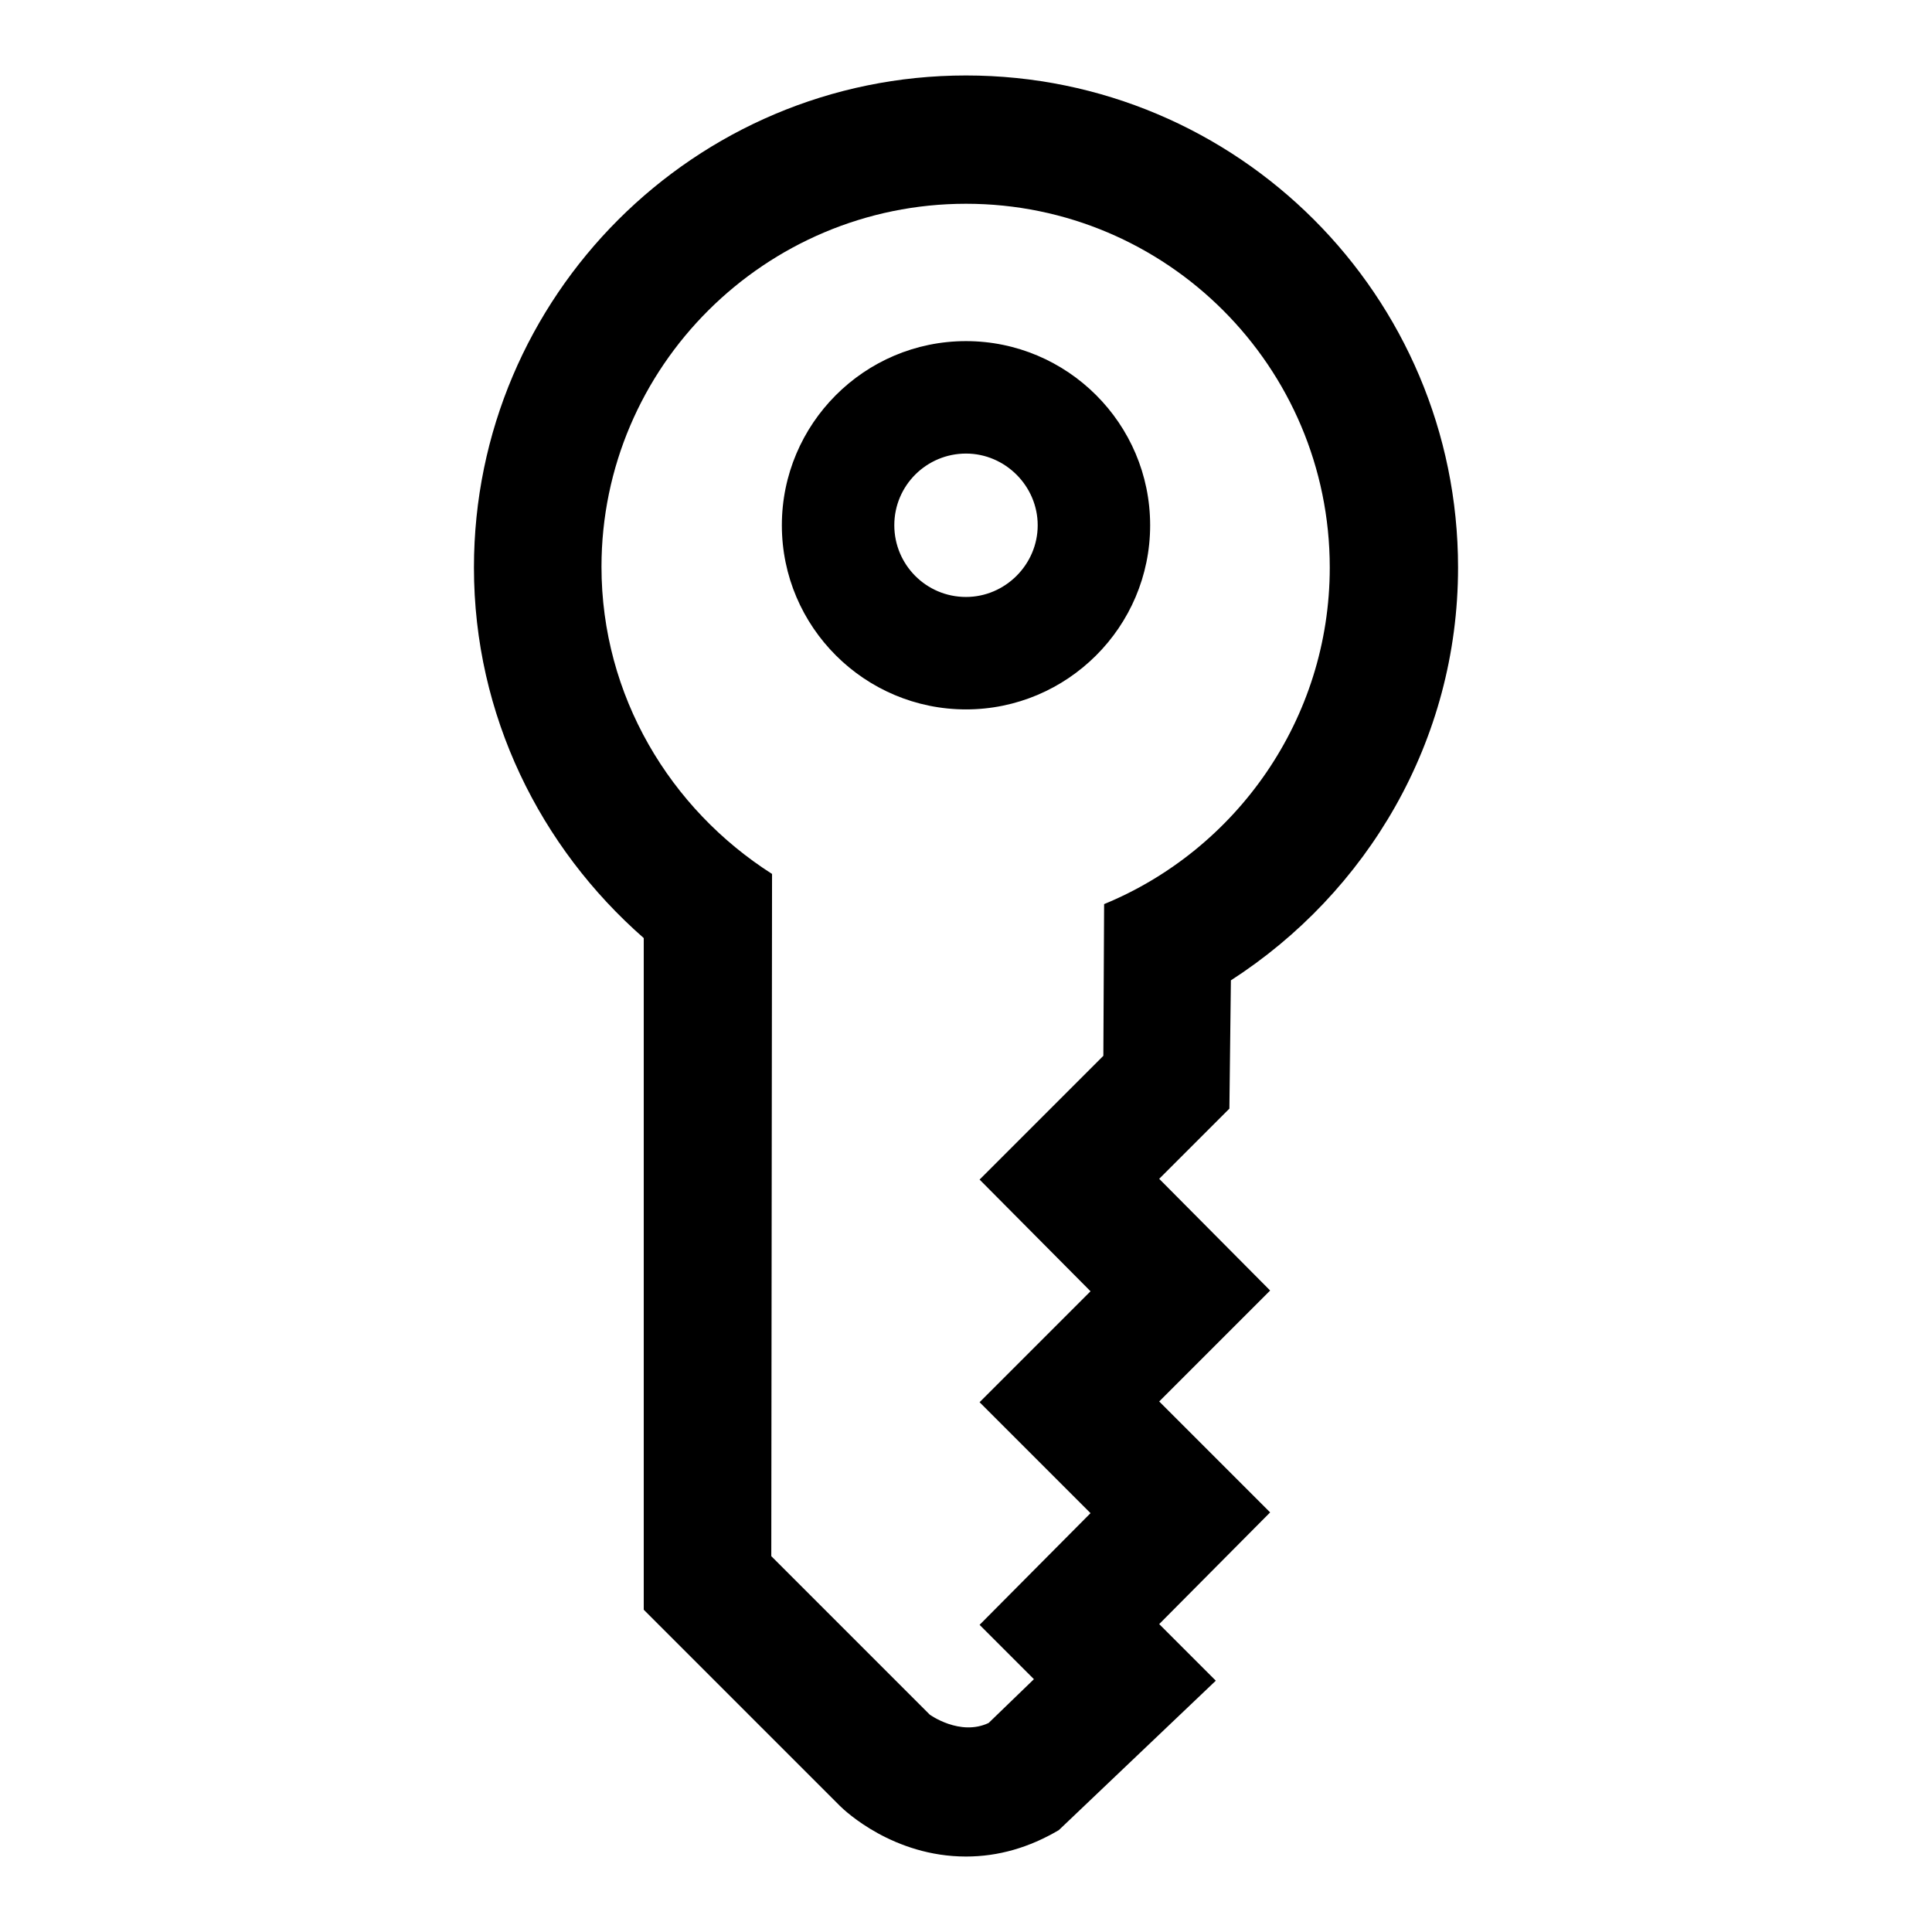
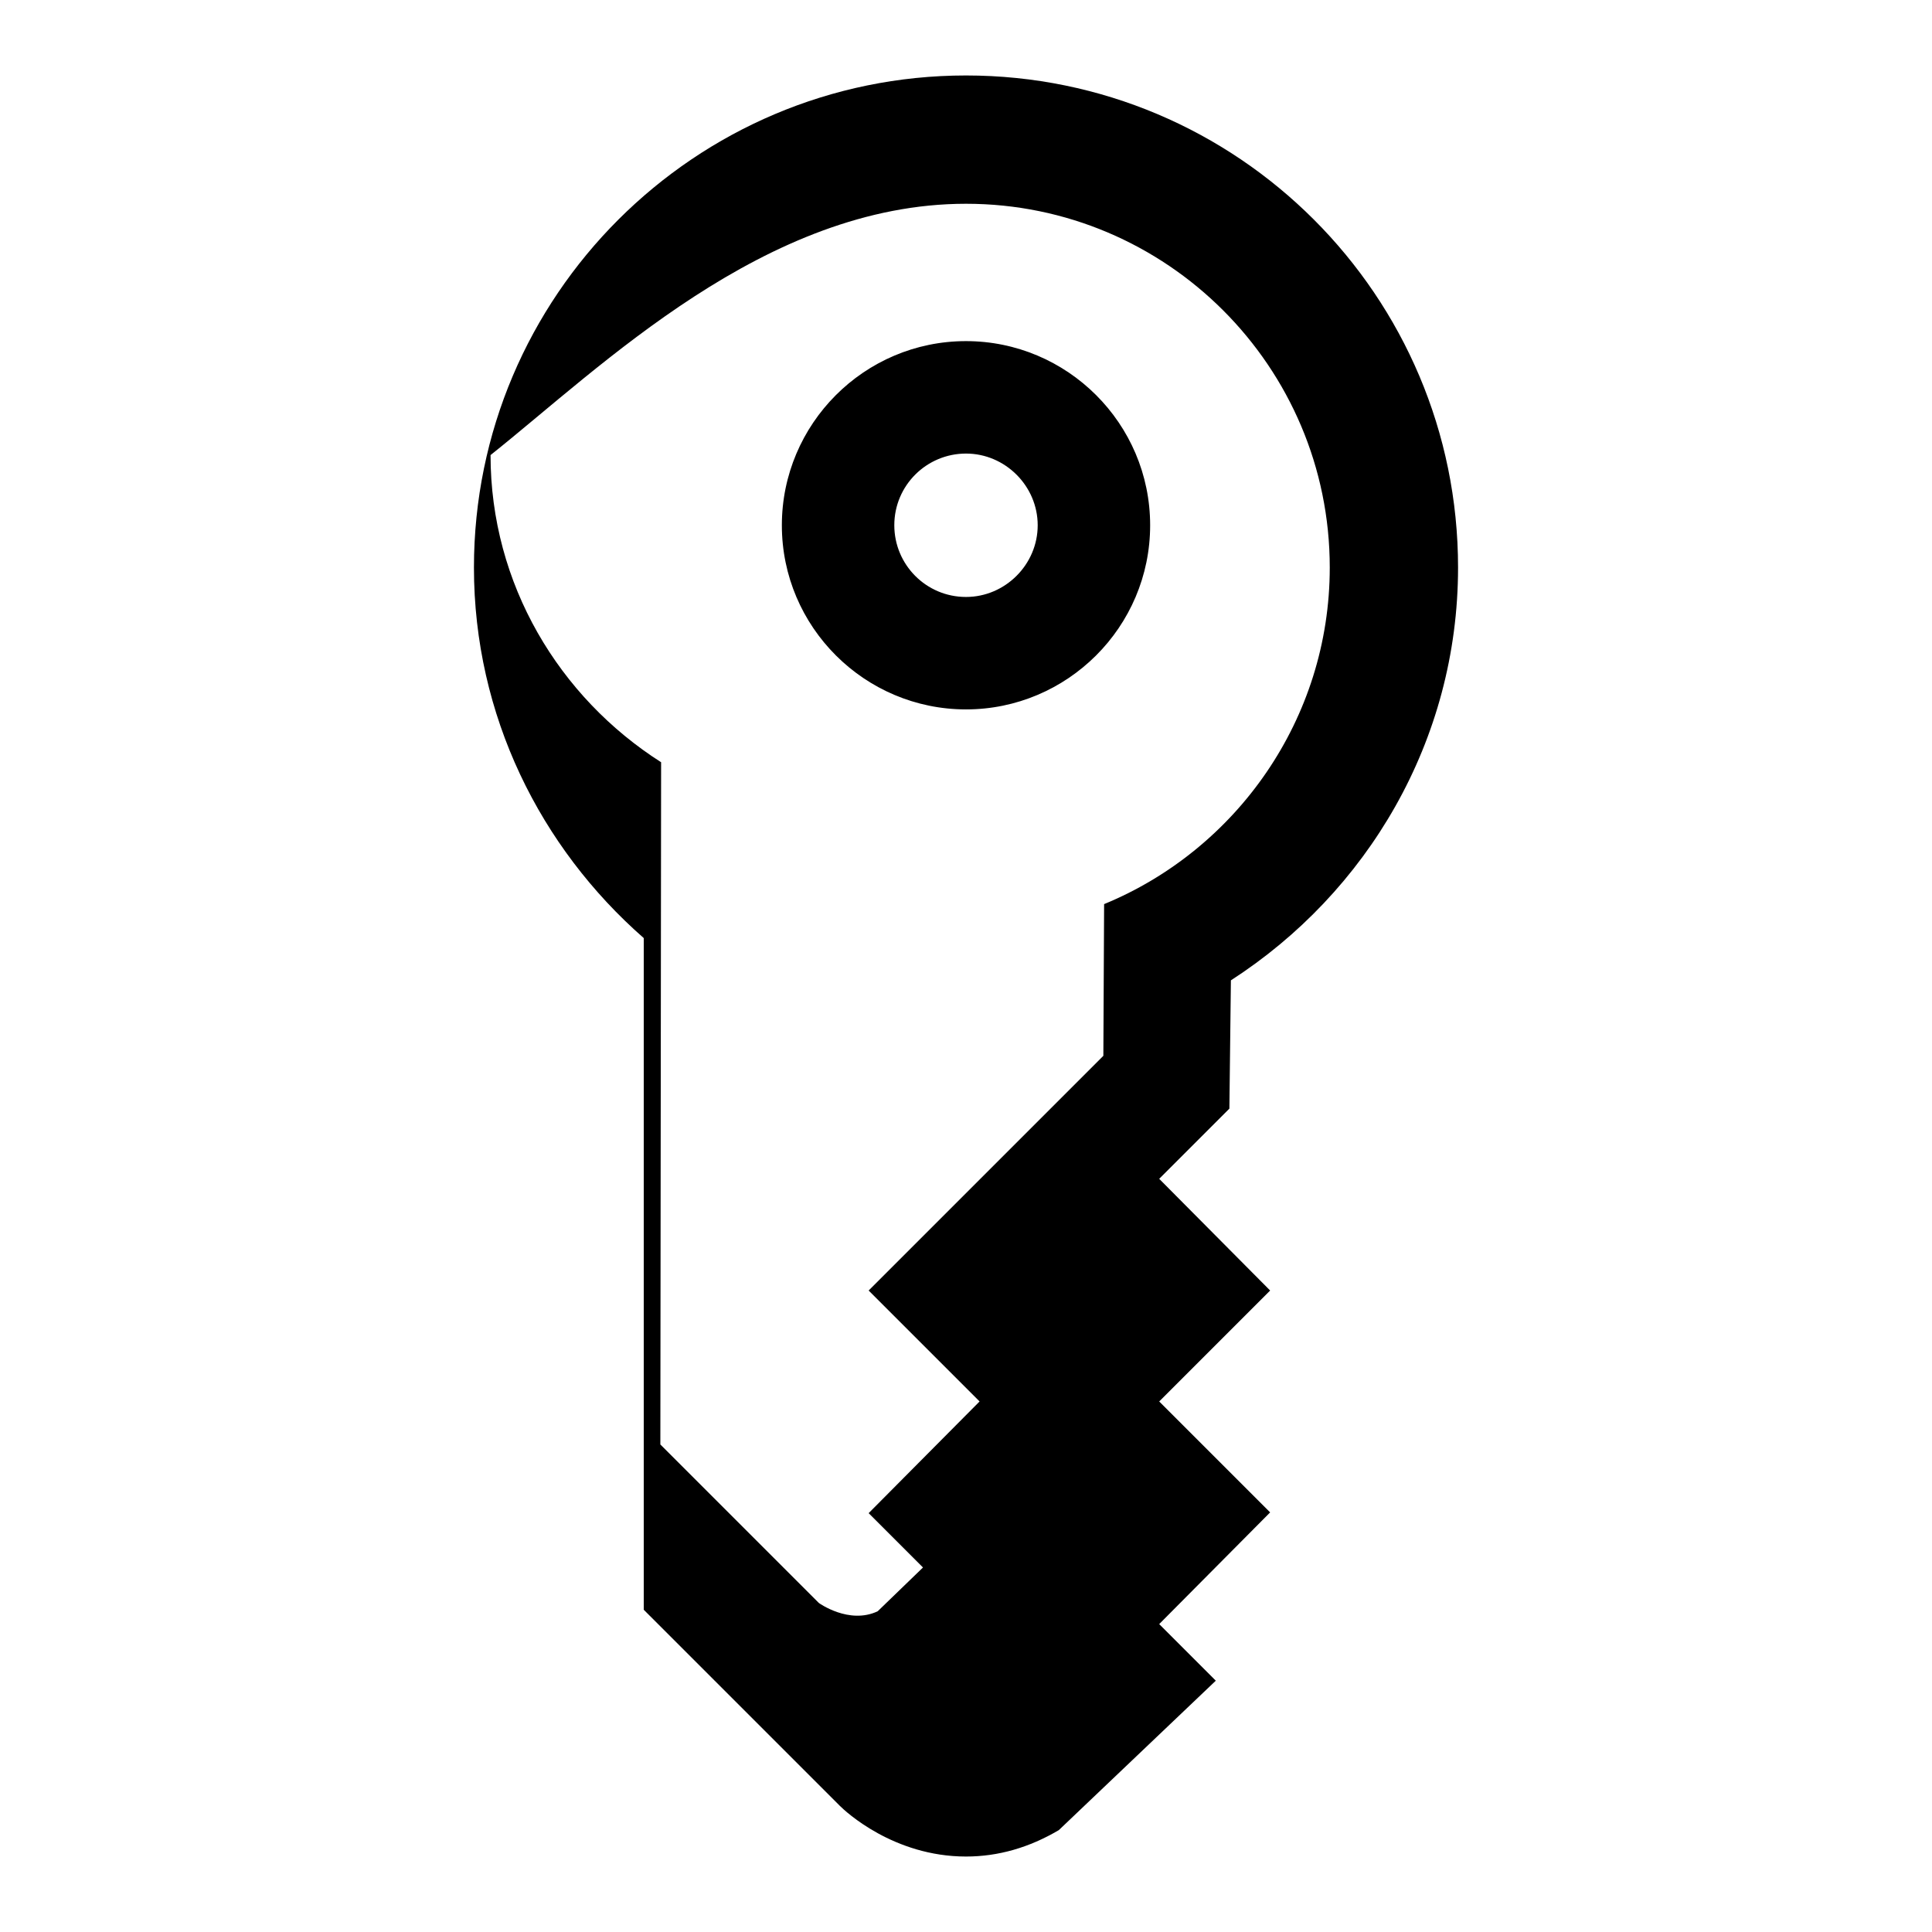
<svg xmlns="http://www.w3.org/2000/svg" version="1.1" x="0px" y="0px" viewBox="0 0 256 256" enable-background="new 0 0 256 256" xml:space="preserve">
  <g>
-     <path fill="#000000" d="M163.1,129.9c18-11.6,30.1-31.7,30.1-54.7c0-36-29.2-65.2-65.2-65.2c-35.9,0-65.2,29.2-65.2,65.2 c0,19.6,8.8,37.1,22.5,49.1v89l26,26c0.7,0.7,7.1,6.7,16.7,6.7c4.3,0,8.4-1.2,12.3-3.5l20.8-19.8l-7.5-7.5l14.7-14.8l-14.7-14.7 l14.7-14.7l-14.7-14.8l9.3-9.3L163.1,129.9L163.1,129.9z M146.2,139.9l-16.4,16.4l14.7,14.8l-14.7,14.7l14.7,14.7l-14.7,14.8 l7.2,7.2l-6,5.8c-3.8,1.8-7.8-1.1-7.8-1.1c0,0,0,0,0,0l-21-21l0.1-90.4c-13.5-8.6-22.6-23.6-22.6-40.7C79.7,48.6,101.4,27,128,27 c26.6,0,48.2,21.6,48.2,48.2c0,20.1-12.4,37.4-29.9,44.6L146.2,139.9z M128,94c-13.4,0-24.4-10.9-24.4-24.4 c0-13.4,10.9-24.4,24.4-24.4c13.4,0,24.4,10.9,24.4,24.4C152.4,83.1,141.4,94,128,94z M128,60.1c-5.2,0-9.5,4.2-9.5,9.5 c0,5.2,4.2,9.5,9.5,9.5c5.2,0,9.5-4.3,9.5-9.5C137.5,64.4,133.2,60.1,128,60.1z" />
+     <path fill="#000000" d="M163.1,129.9c18-11.6,30.1-31.7,30.1-54.7c0-36-29.2-65.2-65.2-65.2c-35.9,0-65.2,29.2-65.2,65.2 c0,19.6,8.8,37.1,22.5,49.1v89l26,26c0.7,0.7,7.1,6.7,16.7,6.7c4.3,0,8.4-1.2,12.3-3.5l20.8-19.8l-7.5-7.5l14.7-14.8l-14.7-14.7 l14.7-14.7l-14.7-14.8l9.3-9.3L163.1,129.9L163.1,129.9z M146.2,139.9l-16.4,16.4l-14.7,14.7l14.7,14.7l-14.7,14.8 l7.2,7.2l-6,5.8c-3.8,1.8-7.8-1.1-7.8-1.1c0,0,0,0,0,0l-21-21l0.1-90.4c-13.5-8.6-22.6-23.6-22.6-40.7C79.7,48.6,101.4,27,128,27 c26.6,0,48.2,21.6,48.2,48.2c0,20.1-12.4,37.4-29.9,44.6L146.2,139.9z M128,94c-13.4,0-24.4-10.9-24.4-24.4 c0-13.4,10.9-24.4,24.4-24.4c13.4,0,24.4,10.9,24.4,24.4C152.4,83.1,141.4,94,128,94z M128,60.1c-5.2,0-9.5,4.2-9.5,9.5 c0,5.2,4.2,9.5,9.5,9.5c5.2,0,9.5-4.3,9.5-9.5C137.5,64.4,133.2,60.1,128,60.1z" />
  </g>
</svg>